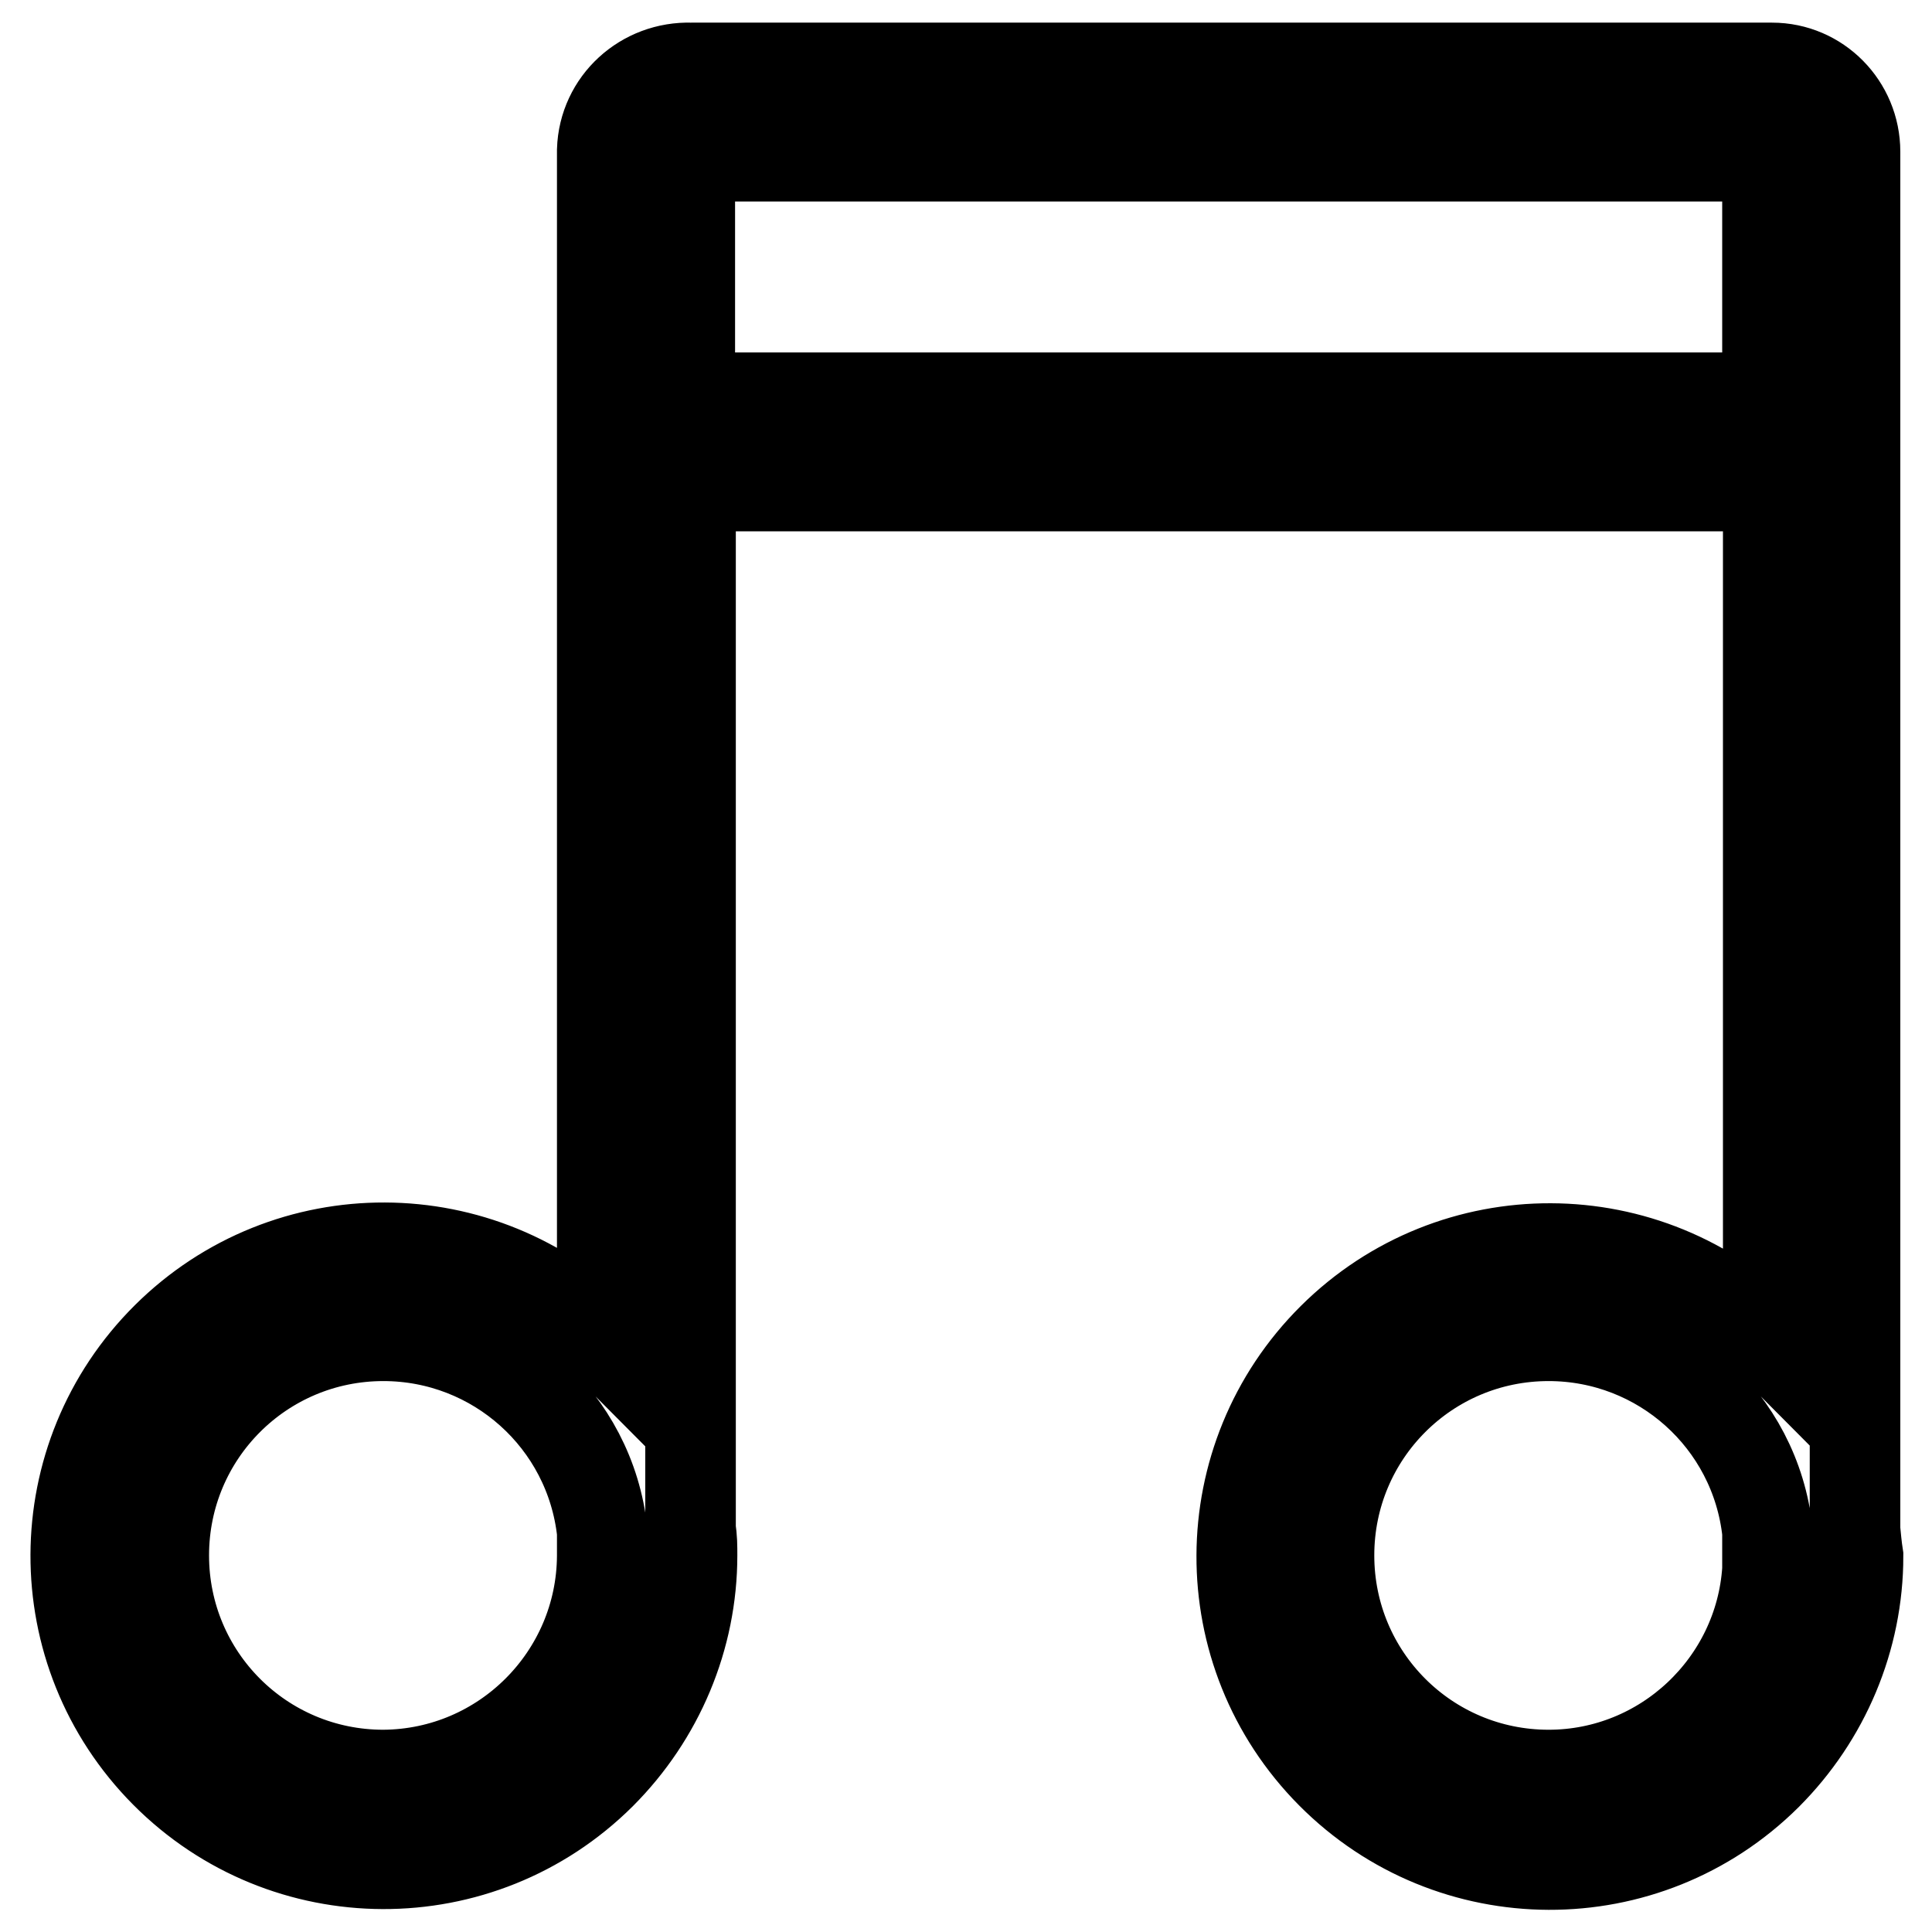
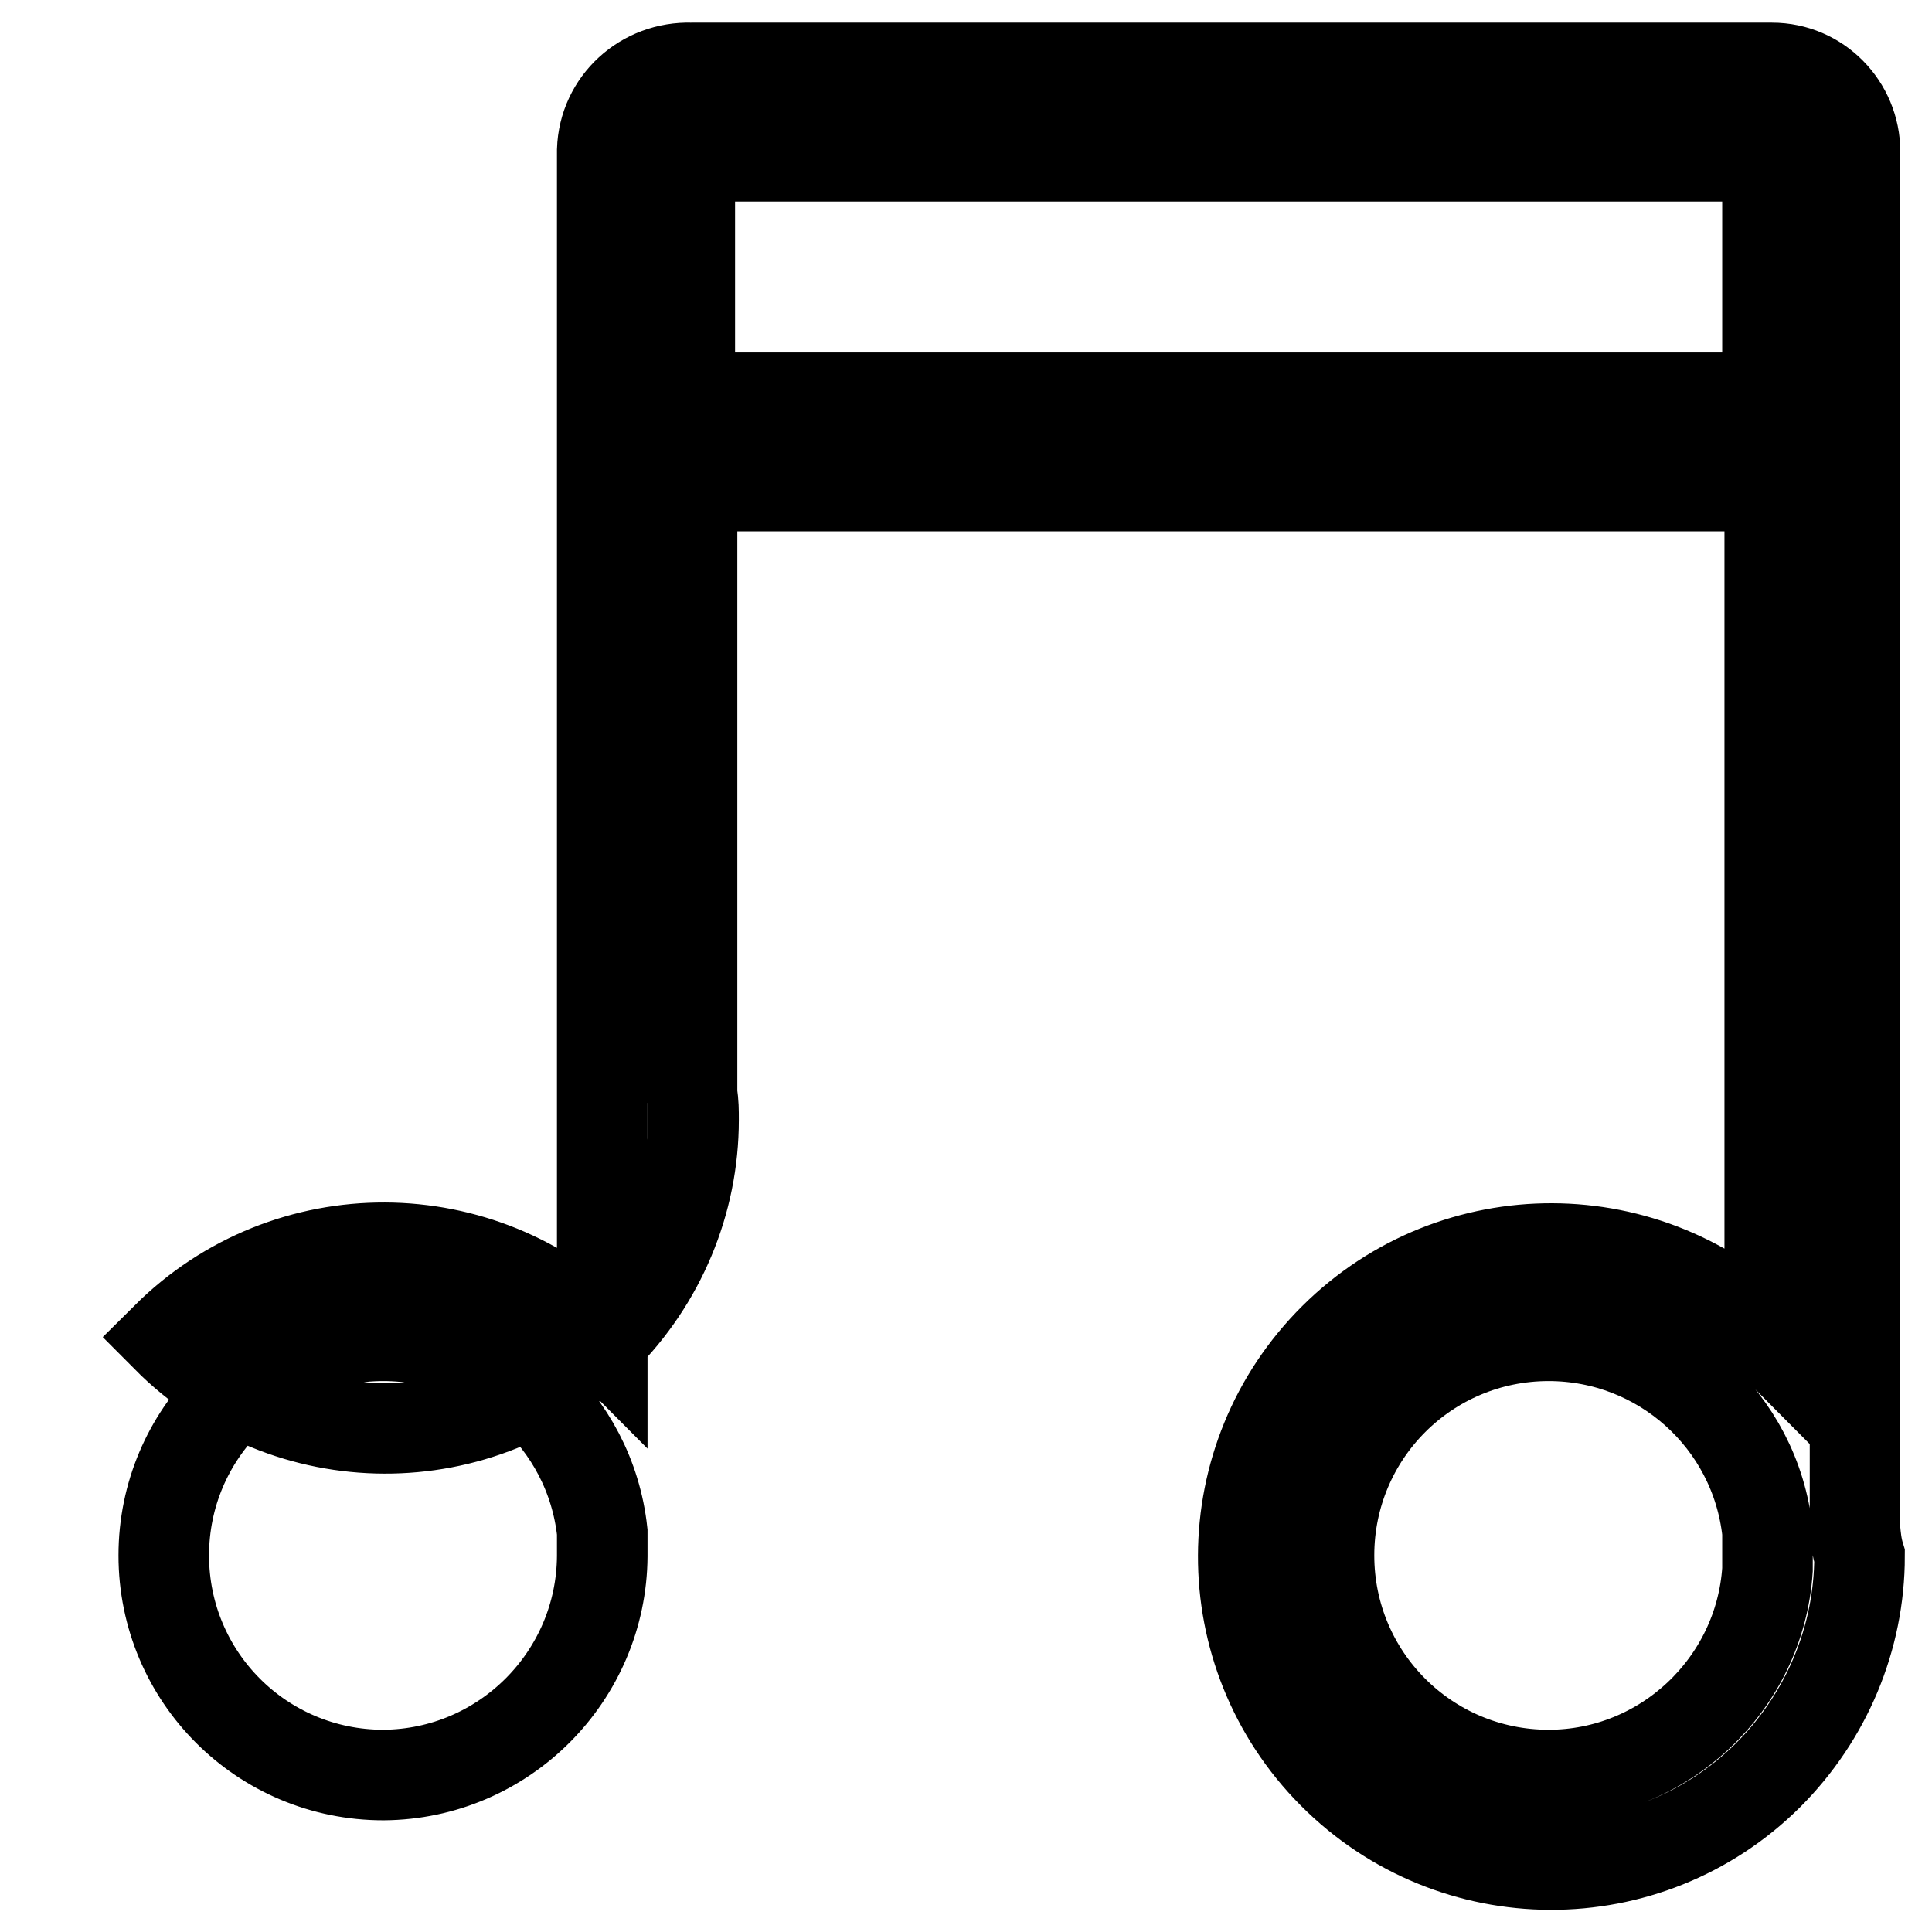
<svg xmlns="http://www.w3.org/2000/svg" version="1.1" x="0px" y="0px" viewBox="0 0 256 256" enable-background="new 0 0 256 256" xml:space="preserve">
  <g>
-     <path stroke-width="12" fill-opacity="0" stroke="#000000" d="M245.8,202.7V20.1c0-6.1-4.9-11.1-11-11.1c-0.2,0-0.3,0-0.5,0H91.6C85.3,8.8,80,13.6,79.8,19.9 c0,0.1,0,0.2,0,0.2v157.3c-15.9-16-41.7-16.1-57.7-0.2c-16,15.9-16.1,41.7-0.2,57.7c15.9,16,41.7,16.1,57.7,0.2 c7.7-7.7,12.1-18.1,12.1-29c0-1.2,0-2.3-0.2-3.4V64.4h142.8v113.1c-15.9-16-41.7-16.1-57.7-0.2c-16,15.9-16.1,41.7-0.2,57.7 s41.7,16.1,57.7,0.2c7.7-7.7,12.1-18.1,12.1-29C246,204.9,245.9,203.7,245.8,202.7z M50.8,235.2c-16.1,0-29.1-13-29.1-29.1 c0-16.1,13-29.1,29.1-29.1c14.9,0,27.4,11.2,29,26v1.3c0,0.4,0,0.8,0,1.3v0.6C79.7,222.1,66.8,235.1,50.8,235.2z M91.4,52.7v-32 h142.8v32H91.4z M205.2,235.2c-16.1,0-29.1-13-29.1-29.1c0-16.1,13-29.1,29.1-29.1c14.9,0,27.4,11.2,29,26v4.2c0,0.3,0,0.5,0,0.8 C233.2,223.2,220.5,235.2,205.2,235.2z" />
+     <path stroke-width="12" fill-opacity="0" stroke="#000000" d="M245.8,202.7V20.1c0-6.1-4.9-11.1-11-11.1c-0.2,0-0.3,0-0.5,0H91.6C85.3,8.8,80,13.6,79.8,19.9 c0,0.1,0,0.2,0,0.2v157.3c-15.9-16-41.7-16.1-57.7-0.2c15.9,16,41.7,16.1,57.7,0.2 c7.7-7.7,12.1-18.1,12.1-29c0-1.2,0-2.3-0.2-3.4V64.4h142.8v113.1c-15.9-16-41.7-16.1-57.7-0.2c-16,15.9-16.1,41.7-0.2,57.7 s41.7,16.1,57.7,0.2c7.7-7.7,12.1-18.1,12.1-29C246,204.9,245.9,203.7,245.8,202.7z M50.8,235.2c-16.1,0-29.1-13-29.1-29.1 c0-16.1,13-29.1,29.1-29.1c14.9,0,27.4,11.2,29,26v1.3c0,0.4,0,0.8,0,1.3v0.6C79.7,222.1,66.8,235.1,50.8,235.2z M91.4,52.7v-32 h142.8v32H91.4z M205.2,235.2c-16.1,0-29.1-13-29.1-29.1c0-16.1,13-29.1,29.1-29.1c14.9,0,27.4,11.2,29,26v4.2c0,0.3,0,0.5,0,0.8 C233.2,223.2,220.5,235.2,205.2,235.2z" />
  </g>
</svg>